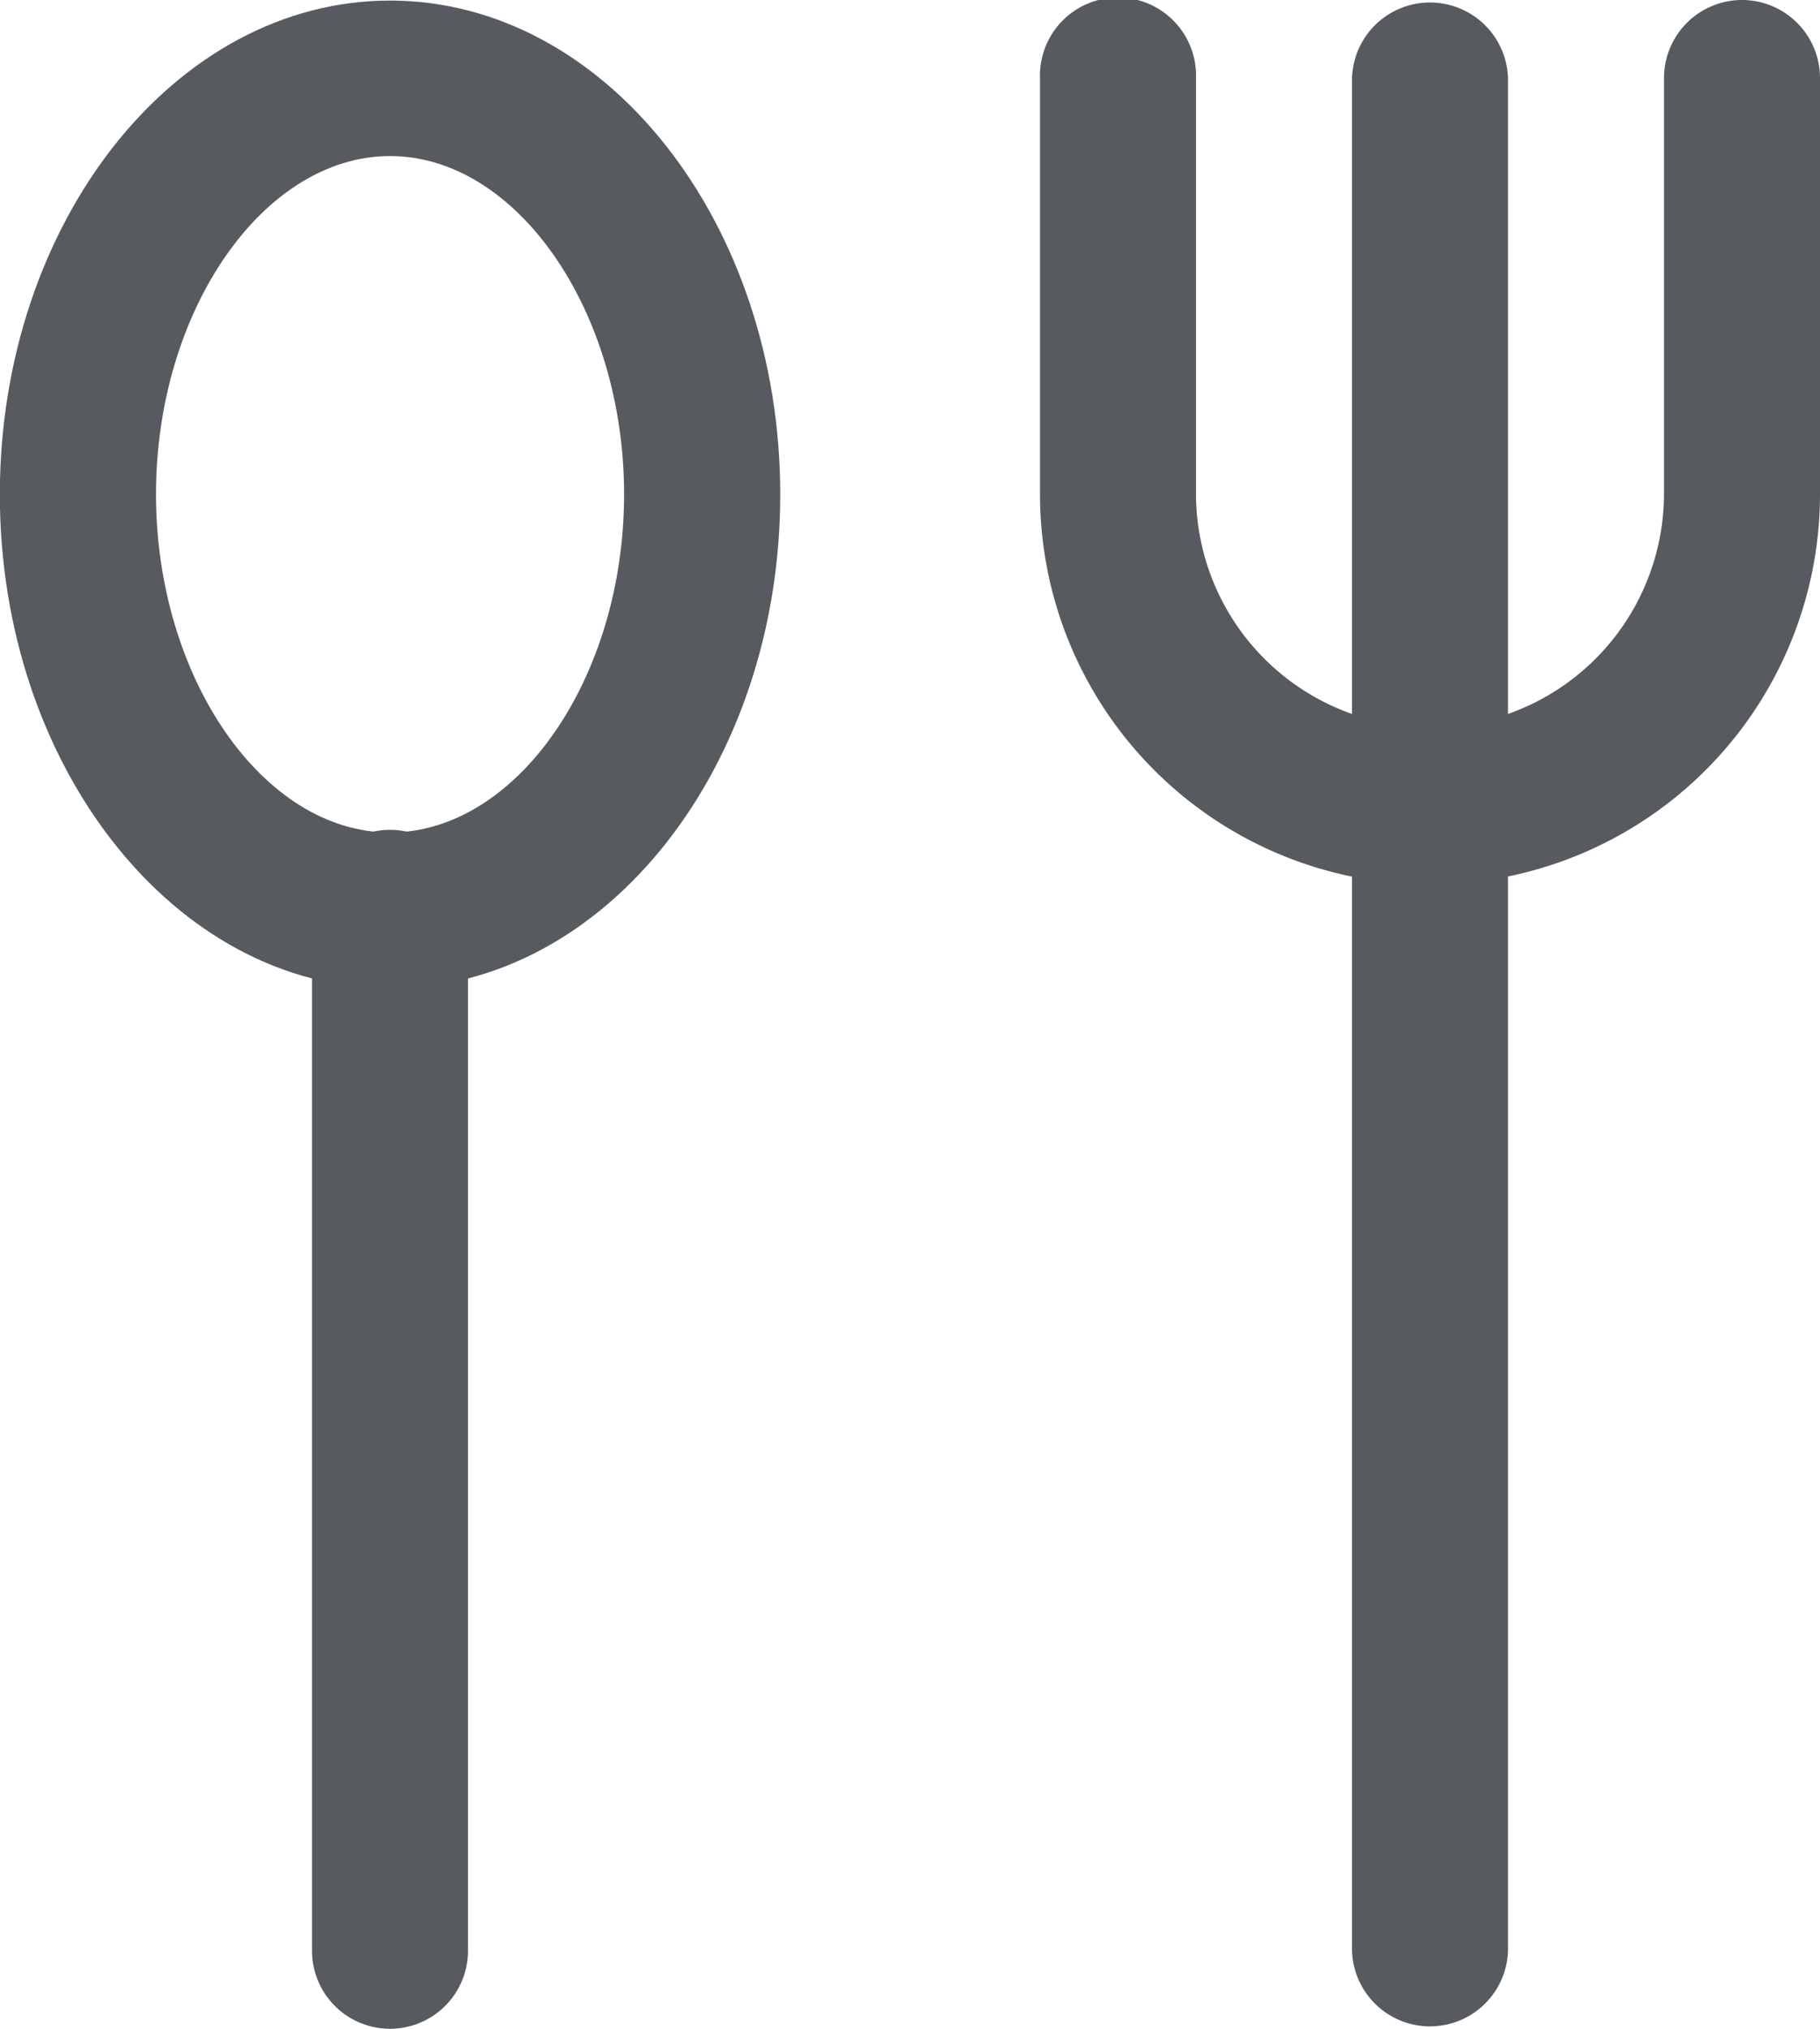
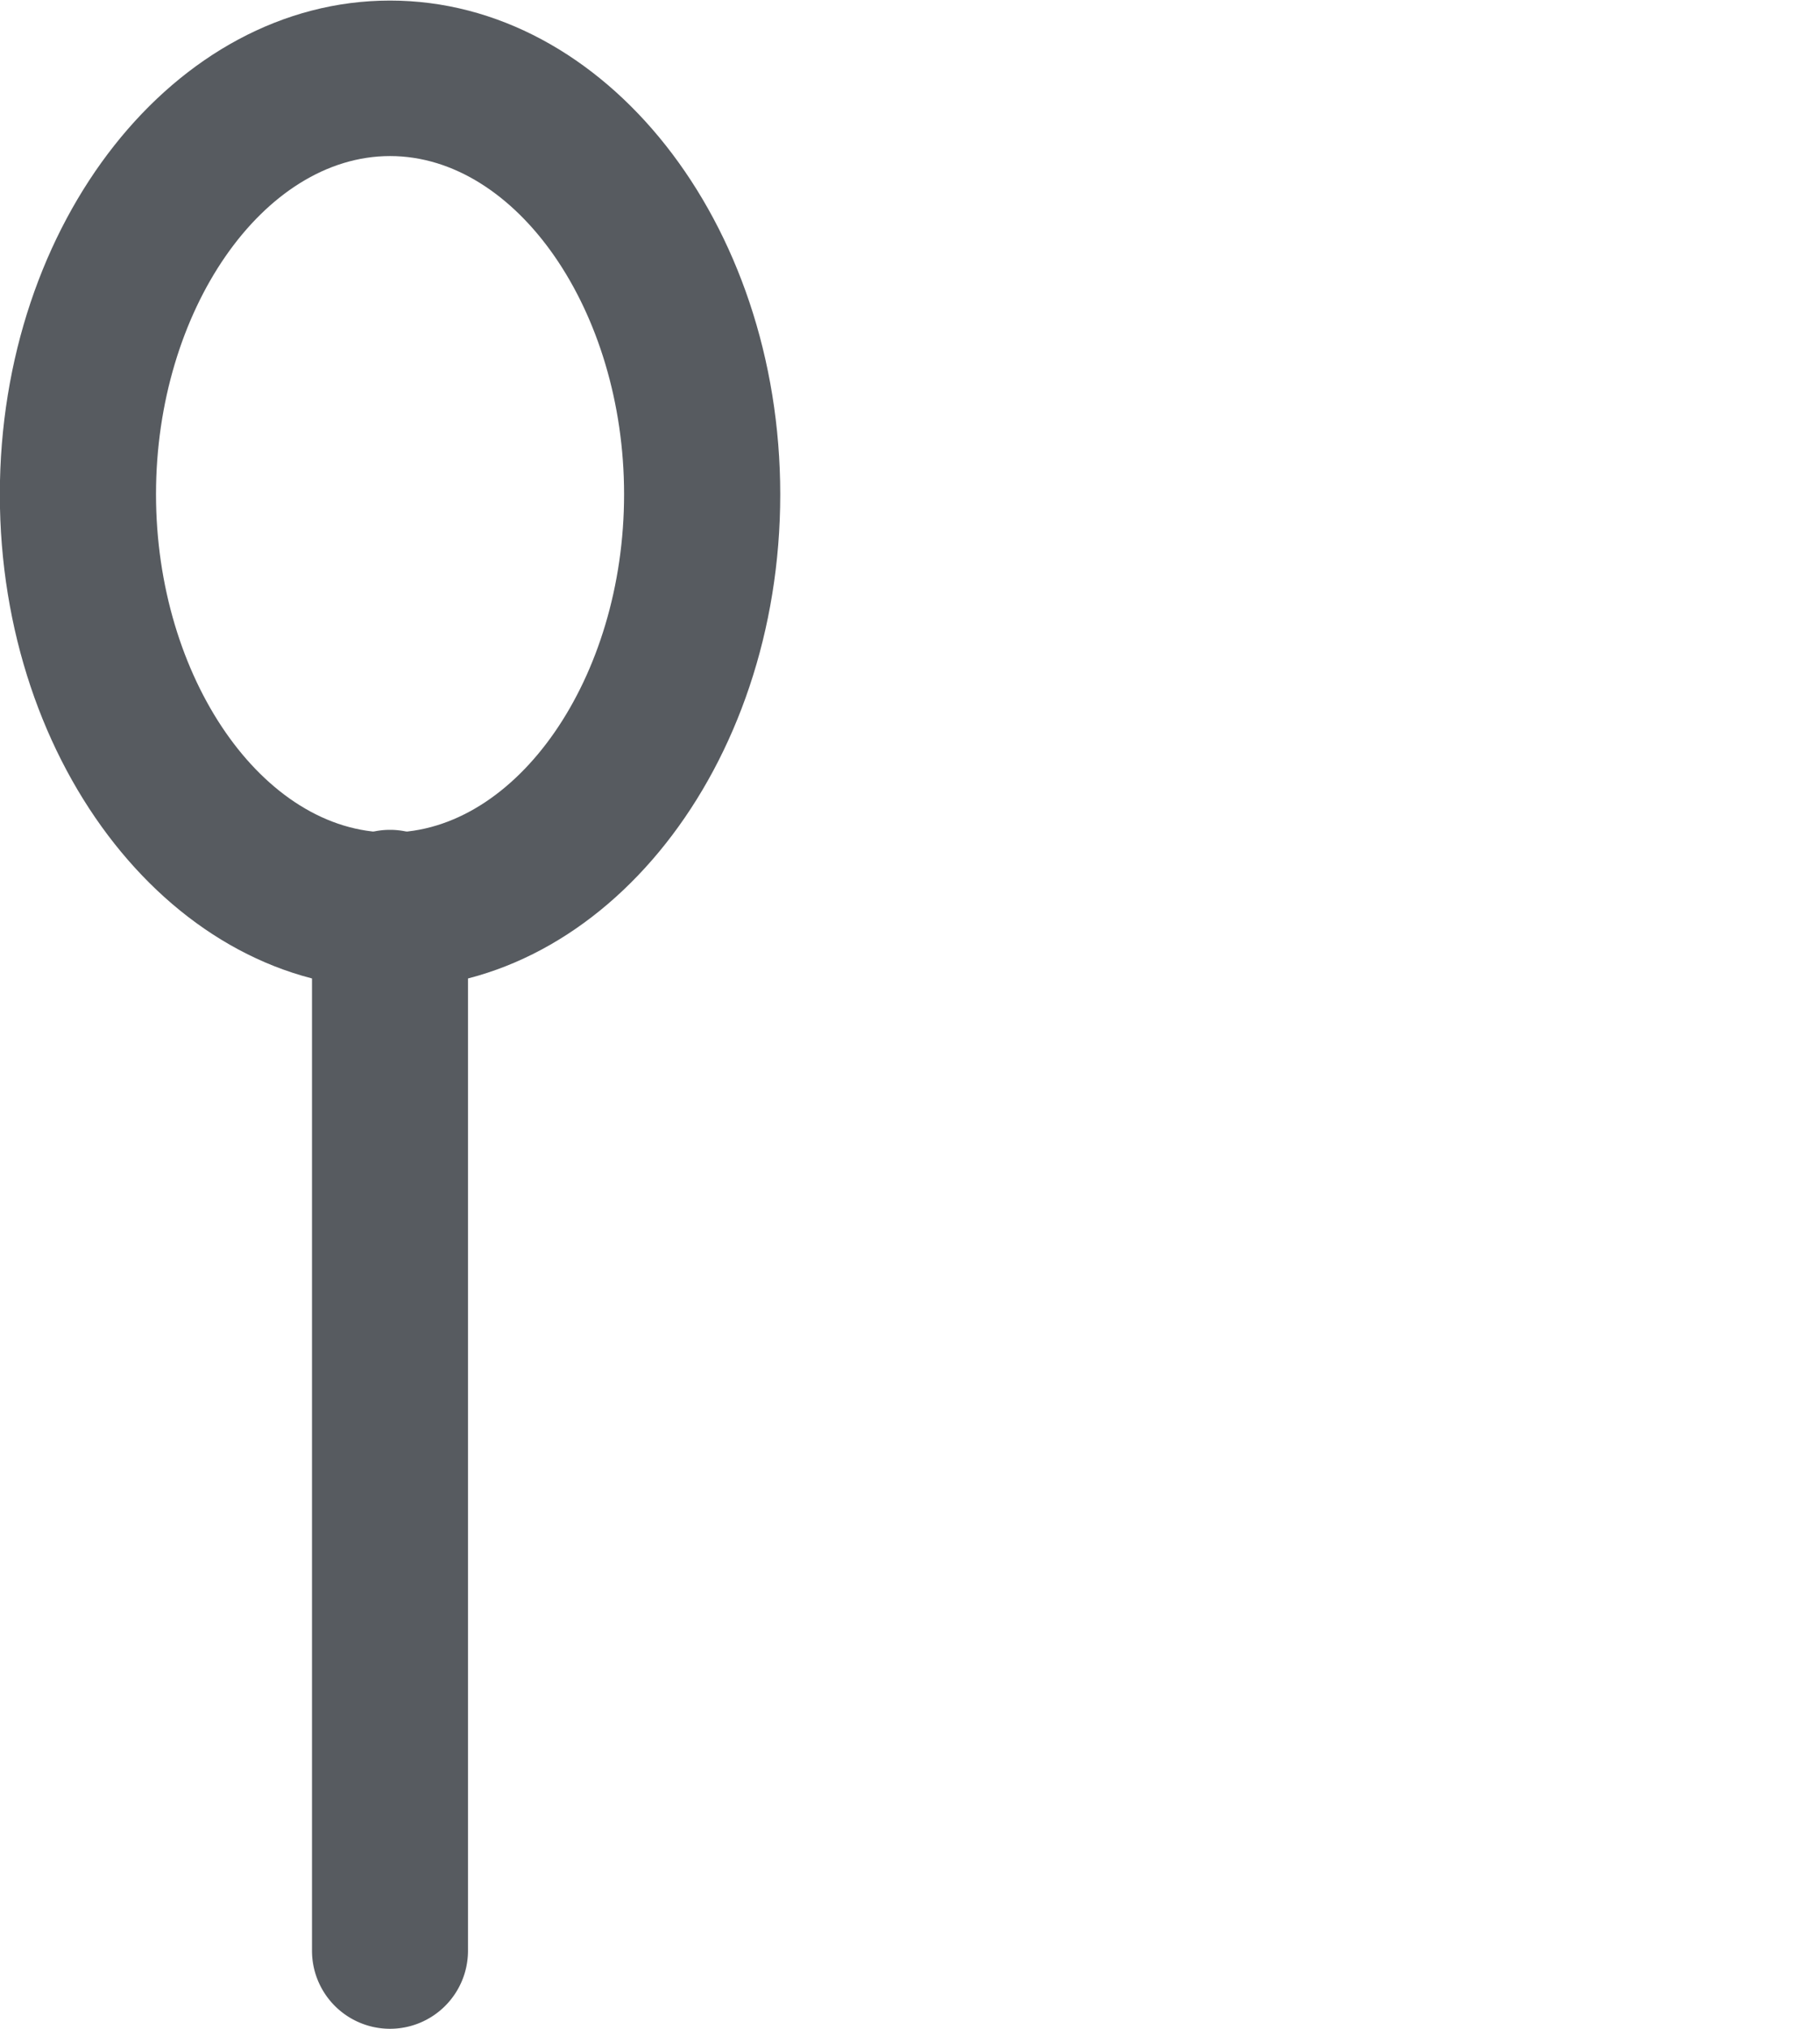
<svg xmlns="http://www.w3.org/2000/svg" width="22.855" height="25.467" viewBox="0 0 22.855 25.467">
  <g id="Eating_Disorders" data-name="Eating Disorders" transform="translate(-3.25 -2.25)">
    <path id="Path_18763" data-name="Path 18763" d="M7.23,25.269a.98.98,0,0,1-.98-.98V11.23a.98.98,0,1,1,1.959,0V24.29A.98.98,0,0,1,7.23,25.269Z" transform="translate(0.918 2.448)" fill="#575b60" />
    <path id="Path_18764" data-name="Path 18764" d="M8.148,14.657c-2.7,0-4.9-2.783-4.9-6.2s2.2-6.2,4.9-6.2,4.9,2.783,4.9,6.2S10.848,14.657,8.148,14.657Zm0-10.448c-1.593,0-2.939,1.943-2.939,4.245S6.554,12.7,8.148,12.7s2.939-1.943,2.939-4.245S9.741,4.209,8.148,4.209Z" transform="translate(0 0)" fill="#575b60" />
-     <path id="Path_18765" data-name="Path 18765" d="M22.066,2.25a.98.98,0,0,0-.98.98V8.454a2.935,2.935,0,0,1-1.959,2.758V3.23a.98.98,0,0,0-1.959,0v7.982a2.934,2.934,0,0,1-1.959-2.758V3.23a.98.98,0,1,0-1.959,0V8.454a4.9,4.9,0,0,0,3.918,4.8V26.738a.98.98,0,0,0,1.959,0V13.252a4.9,4.9,0,0,0,3.918-4.8V3.23A.98.98,0,0,0,22.066,2.25Z" transform="translate(3.06 0)" fill="#575b60" />
  </g>
</svg>